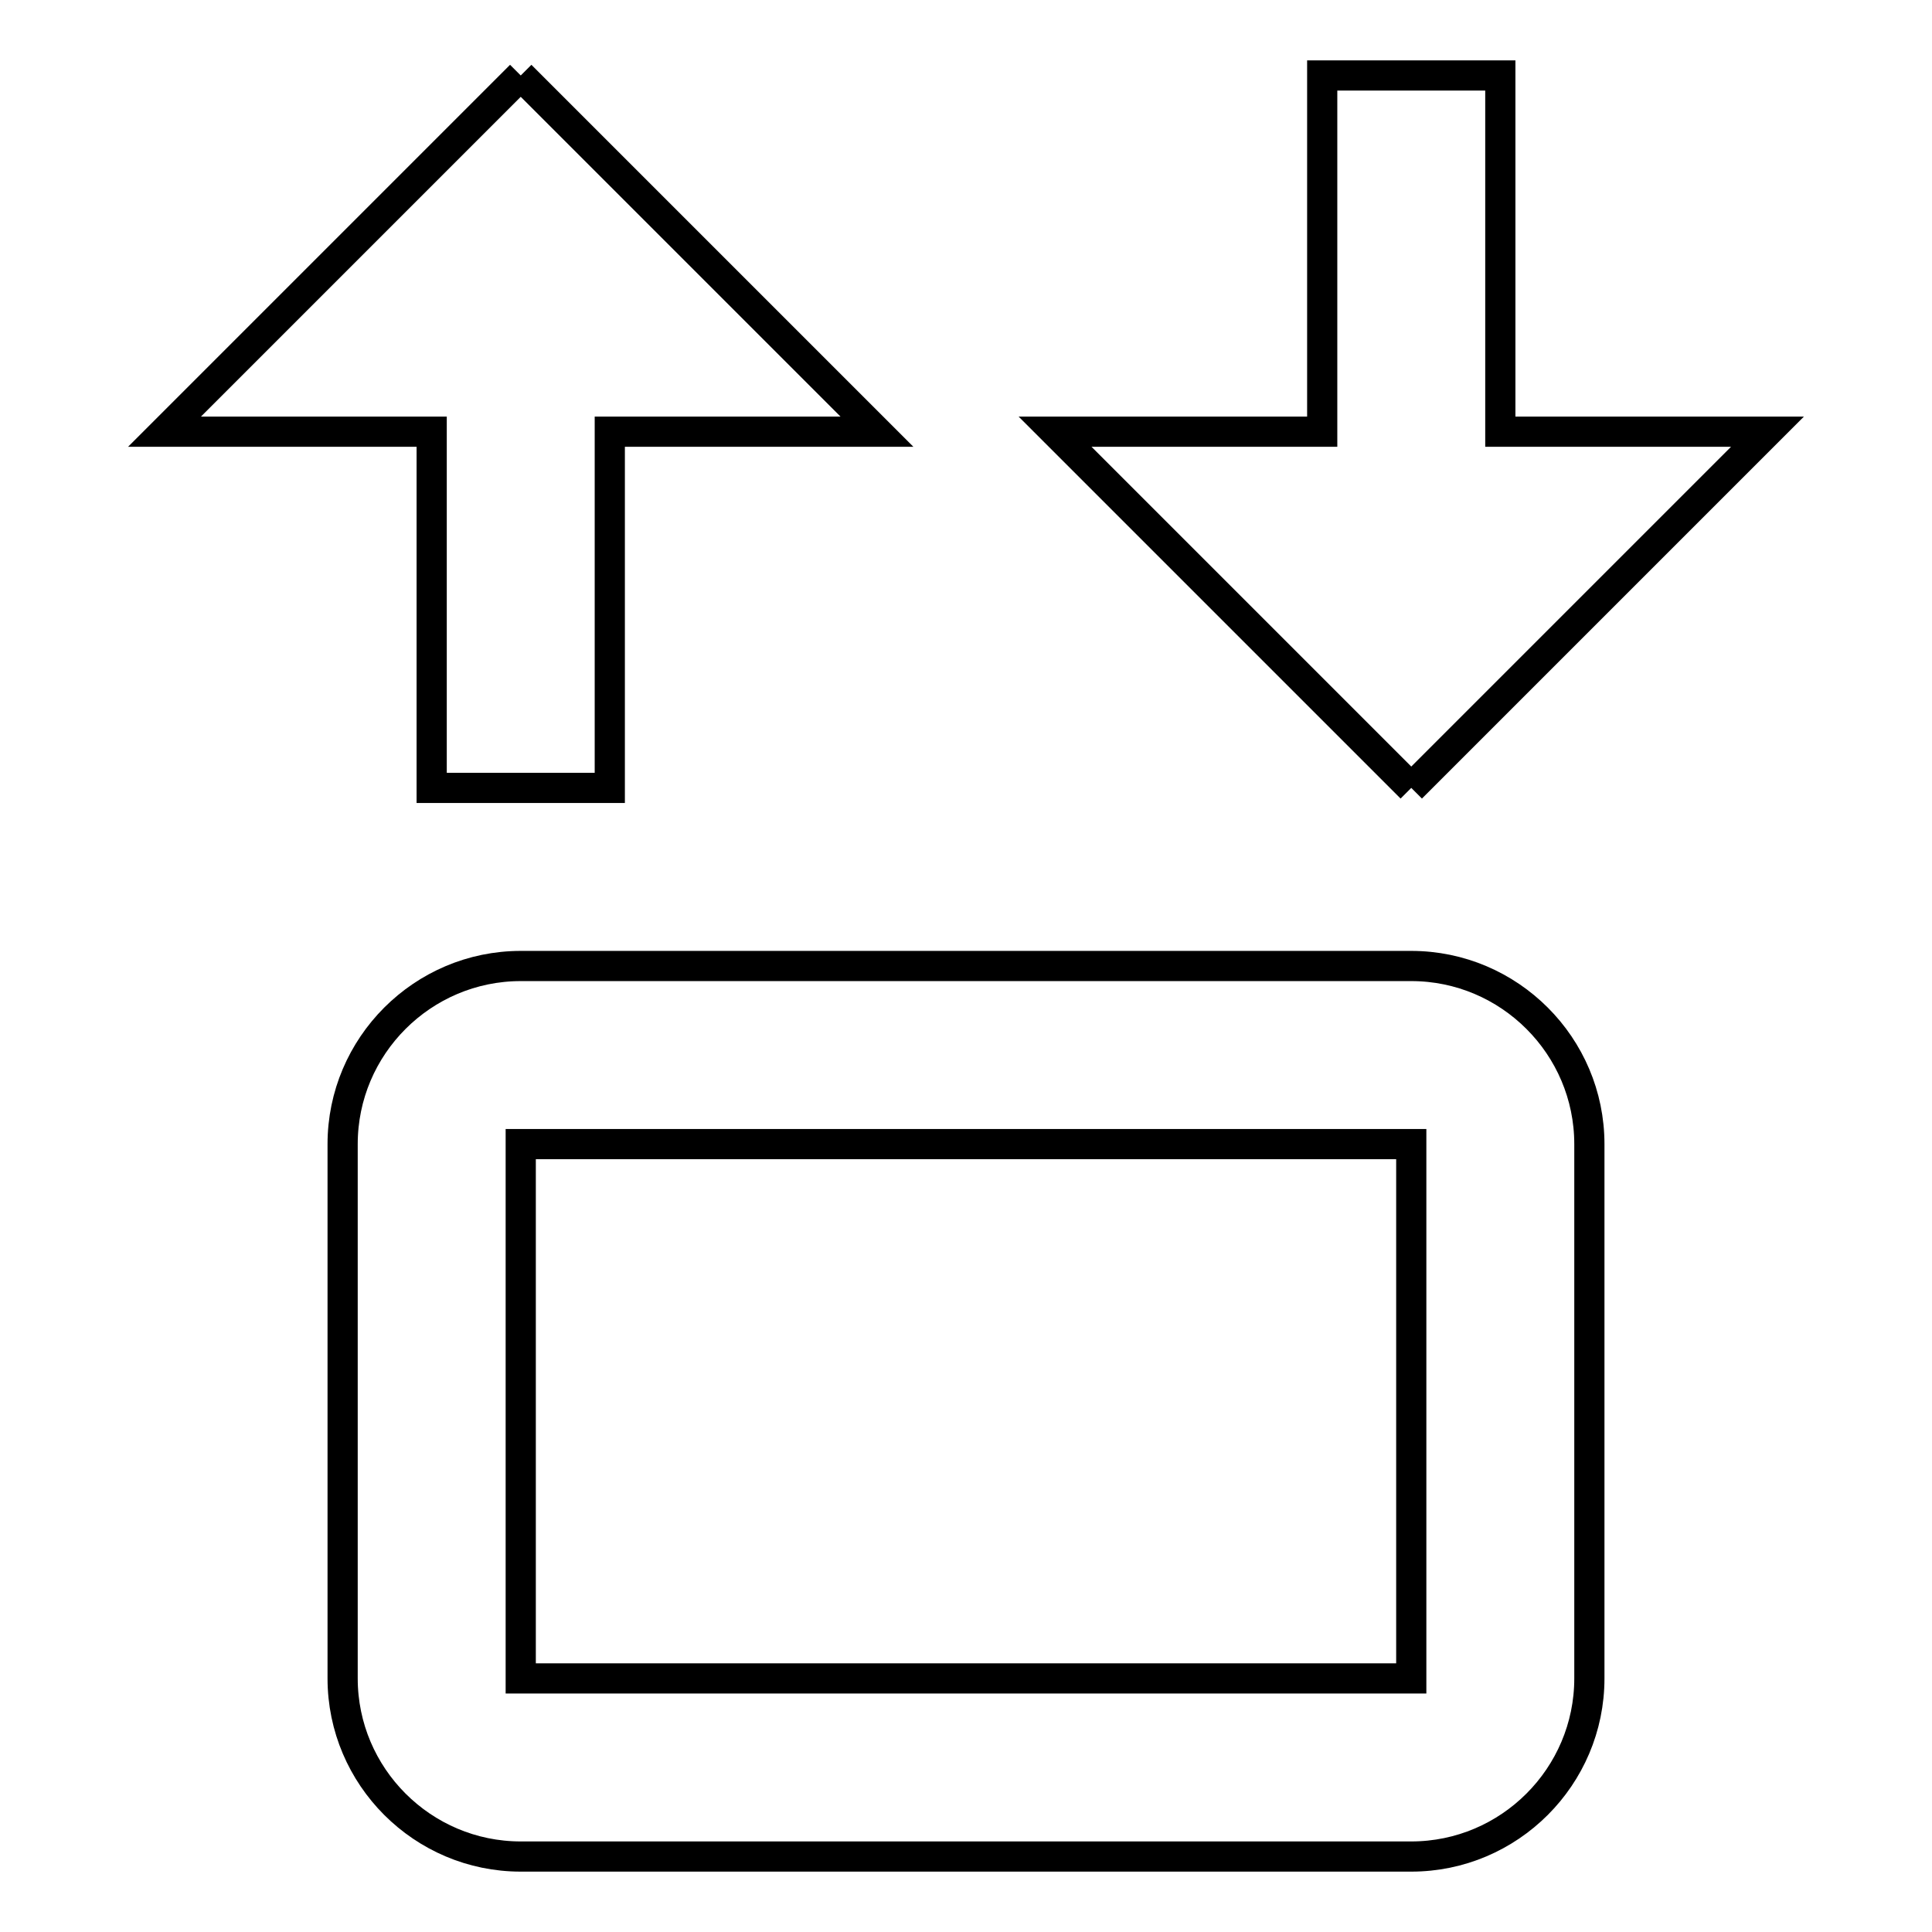
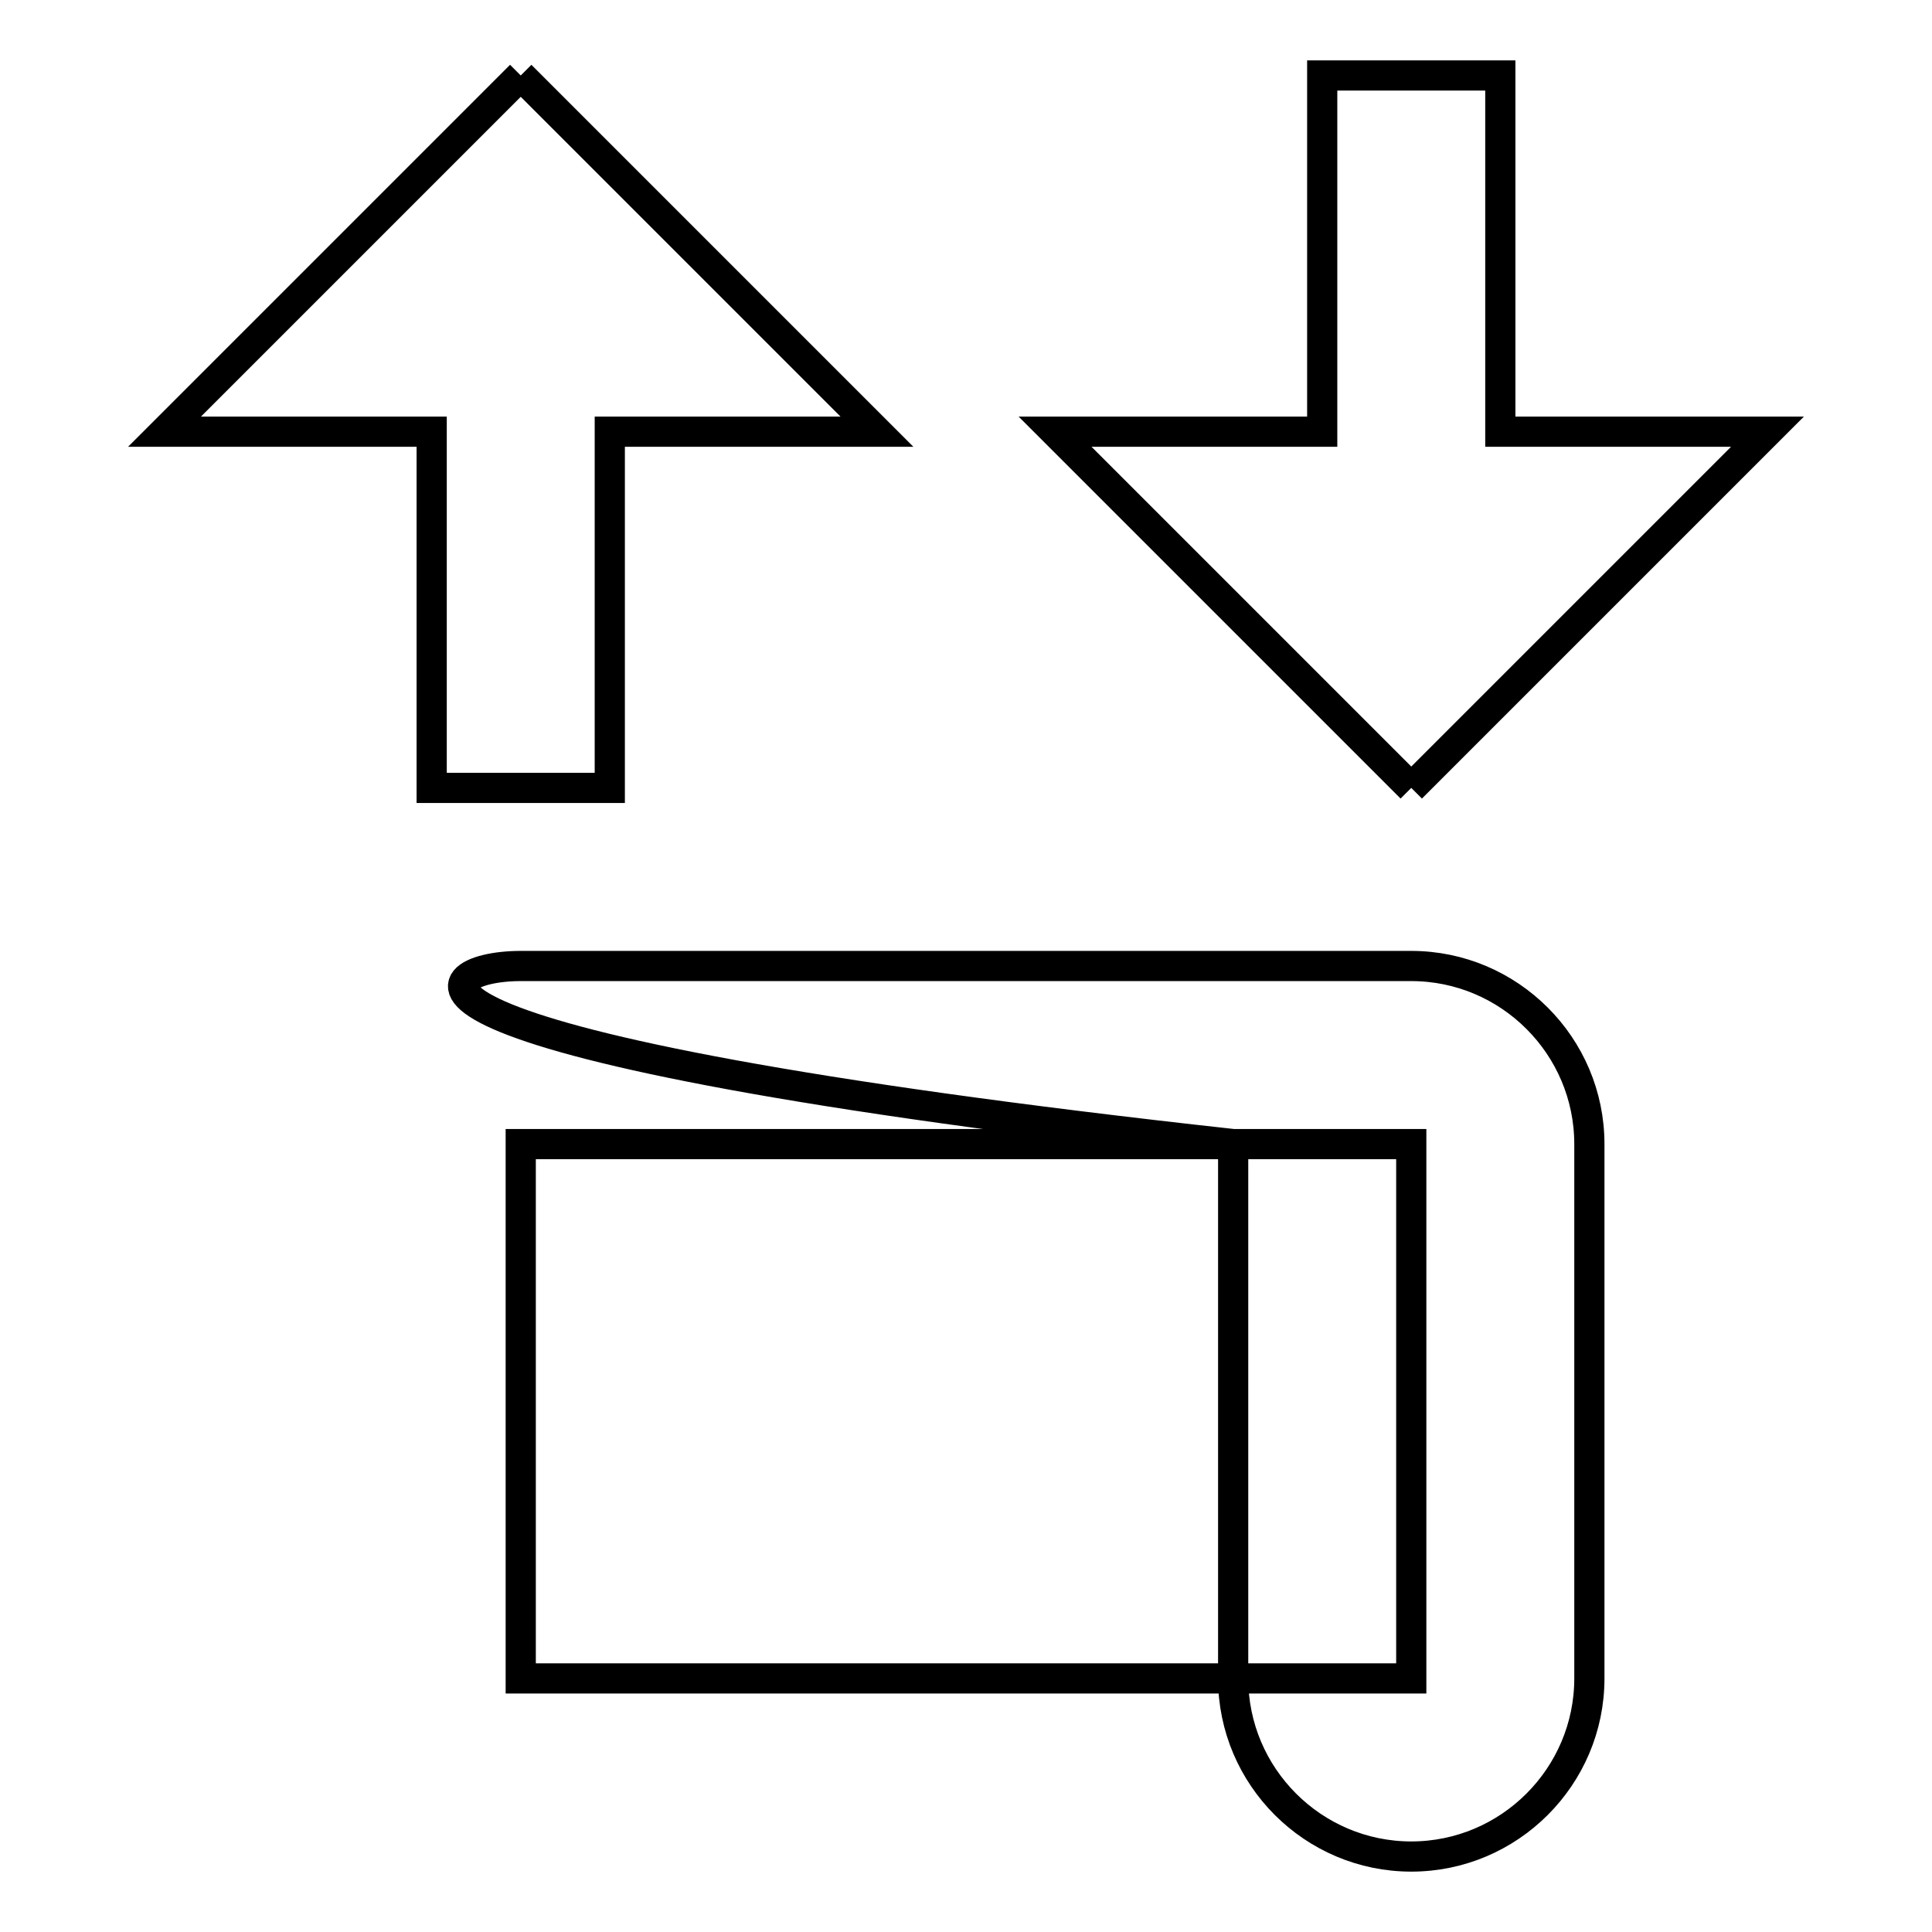
<svg xmlns="http://www.w3.org/2000/svg" version="1.1" x="0px" y="0px" viewBox="0 0 256 256" enable-background="new 0 0 256 256" xml:space="preserve">
  <g>
-     <path stroke-width="4" fill-opacity="0" stroke="#000000" d="M69,10l47.2,47.2H80.8v47.2H57.2V57.2H21.8L69,10 M187,104.4l-47.2-47.2h35.4V10h23.6v47.2h35.4L187,104.4  M69,128h118c13,0,23.6,10.6,23.6,23.6v70.8c0,13-10.6,23.6-23.6,23.6H69c-13,0-23.6-10.6-23.6-23.6v-70.8 C45.4,138.6,56,128,69,128 M69,151.6v70.8h118v-70.8H69z" />
+     <path stroke-width="4" fill-opacity="0" stroke="#000000" d="M69,10l47.2,47.2H80.8v47.2H57.2V57.2H21.8L69,10 M187,104.4l-47.2-47.2h35.4V10h23.6v47.2h35.4L187,104.4  M69,128h118c13,0,23.6,10.6,23.6,23.6v70.8c0,13-10.6,23.6-23.6,23.6c-13,0-23.6-10.6-23.6-23.6v-70.8 C45.4,138.6,56,128,69,128 M69,151.6v70.8h118v-70.8H69z" />
  </g>
</svg>